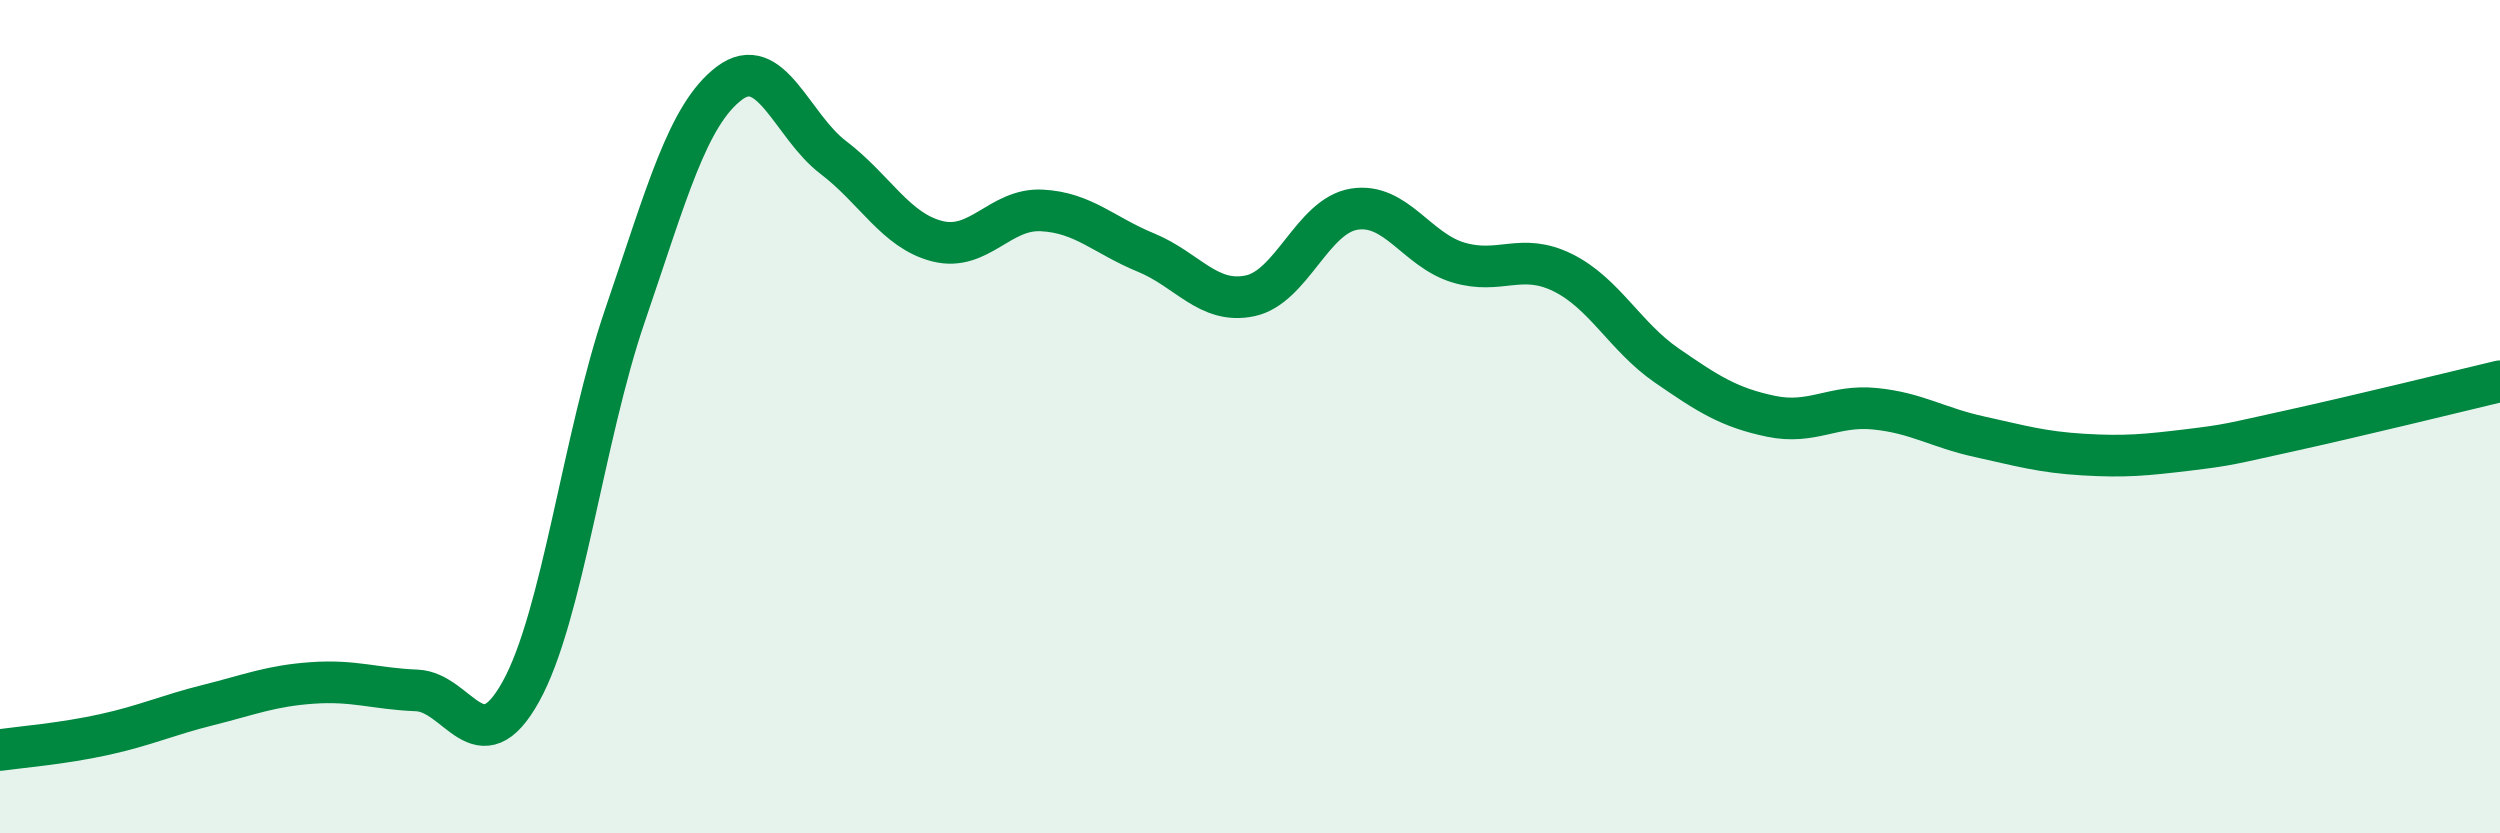
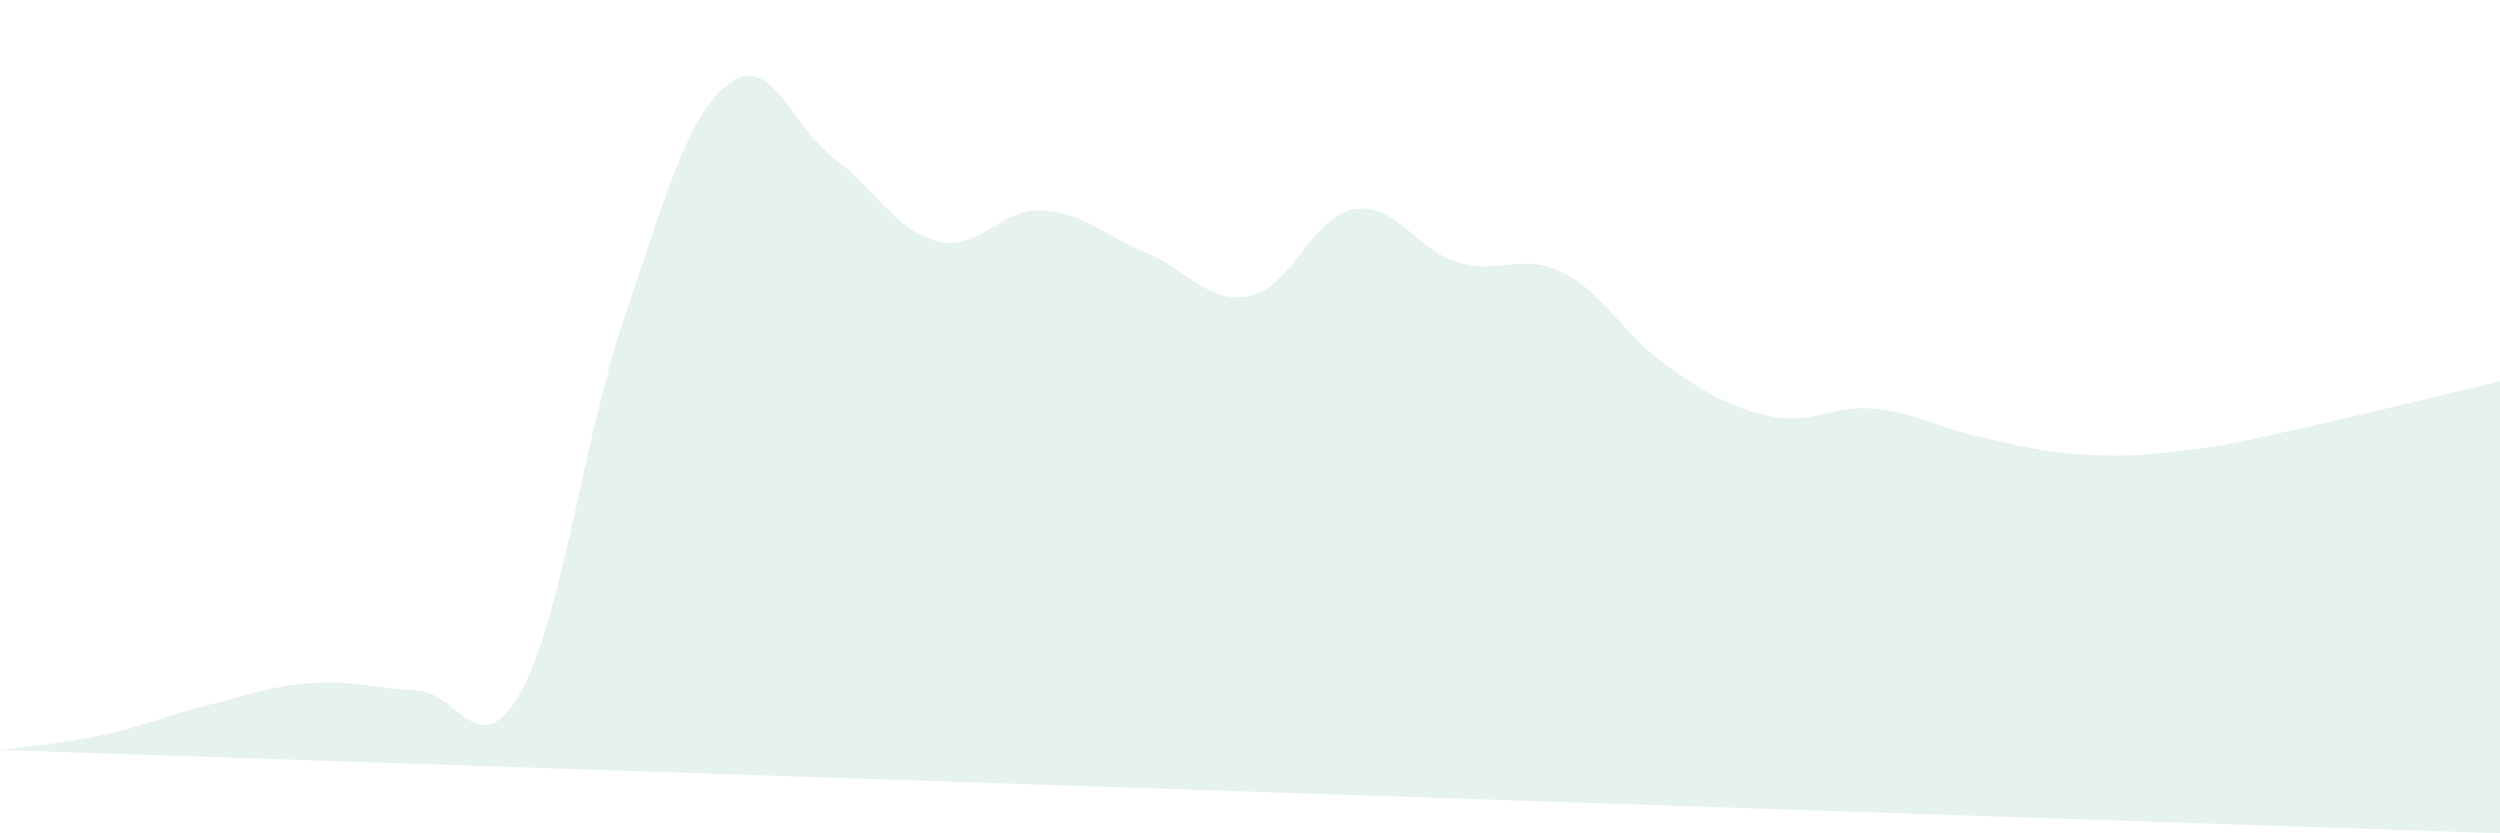
<svg xmlns="http://www.w3.org/2000/svg" width="60" height="20" viewBox="0 0 60 20">
-   <path d="M 0,18 C 0.5,17.93 1.5,17.85 2.5,17.63 C 3.5,17.41 4,17.17 5,16.92 C 6,16.67 6.5,16.46 7.5,16.39 C 8.5,16.32 9,16.53 10,16.57 C 11,16.61 11.5,18.4 12.5,16.6 C 13.5,14.8 14,10.49 15,7.57 C 16,4.65 16.5,2.76 17.5,2 C 18.5,1.24 19,3.02 20,3.78 C 21,4.54 21.5,5.54 22.5,5.79 C 23.5,6.04 24,5 25,5.05 C 26,5.1 26.5,5.65 27.5,6.06 C 28.5,6.47 29,7.31 30,7.1 C 31,6.89 31.5,5.18 32.5,5.02 C 33.5,4.86 34,6 35,6.3 C 36,6.6 36.5,6.05 37.5,6.54 C 38.5,7.03 39,8.08 40,8.77 C 41,9.46 41.5,9.78 42.5,9.99 C 43.5,10.2 44,9.71 45,9.81 C 46,9.91 46.5,10.26 47.5,10.48 C 48.5,10.7 49,10.85 50,10.91 C 51,10.97 51.5,10.92 52.5,10.8 C 53.5,10.68 53.5,10.66 55,10.33 C 56.5,10 59,9.39 60,9.15L60 20L0 20Z" fill="#008740" opacity="0.1" stroke-linecap="round" stroke-linejoin="round" />
-   <path d="M 0,18 C 0.5,17.93 1.5,17.85 2.5,17.63 C 3.5,17.41 4,17.17 5,16.92 C 6,16.67 6.5,16.46 7.5,16.39 C 8.5,16.32 9,16.53 10,16.57 C 11,16.61 11.5,18.4 12.5,16.6 C 13.5,14.8 14,10.49 15,7.57 C 16,4.65 16.5,2.76 17.5,2 C 18.5,1.24 19,3.02 20,3.78 C 21,4.54 21.5,5.54 22.5,5.79 C 23.5,6.04 24,5 25,5.05 C 26,5.1 26.5,5.65 27.5,6.06 C 28.5,6.47 29,7.31 30,7.1 C 31,6.89 31.5,5.18 32.5,5.02 C 33.5,4.86 34,6 35,6.3 C 36,6.6 36.5,6.05 37.5,6.54 C 38.5,7.03 39,8.08 40,8.77 C 41,9.46 41.5,9.78 42.5,9.99 C 43.5,10.2 44,9.71 45,9.81 C 46,9.91 46.5,10.26 47.5,10.48 C 48.5,10.7 49,10.85 50,10.91 C 51,10.97 51.5,10.92 52.5,10.8 C 53.5,10.68 53.5,10.66 55,10.33 C 56.5,10 59,9.39 60,9.15" stroke="#008740" stroke-width="1" fill="none" stroke-linecap="round" stroke-linejoin="round" />
+   <path d="M 0,18 C 0.5,17.93 1.5,17.85 2.5,17.63 C 3.5,17.41 4,17.17 5,16.92 C 6,16.67 6.5,16.46 7.5,16.39 C 8.5,16.32 9,16.53 10,16.57 C 11,16.61 11.5,18.4 12.5,16.6 C 13.5,14.8 14,10.49 15,7.57 C 16,4.65 16.5,2.76 17.5,2 C 18.5,1.24 19,3.02 20,3.78 C 21,4.54 21.5,5.54 22.5,5.79 C 23.5,6.04 24,5 25,5.05 C 26,5.1 26.5,5.65 27.5,6.06 C 28.5,6.47 29,7.31 30,7.1 C 31,6.89 31.5,5.18 32.5,5.02 C 33.5,4.86 34,6 35,6.3 C 36,6.6 36.5,6.05 37.5,6.54 C 38.5,7.03 39,8.08 40,8.77 C 41,9.46 41.5,9.78 42.5,9.99 C 43.5,10.2 44,9.71 45,9.81 C 46,9.91 46.5,10.26 47.5,10.48 C 48.5,10.7 49,10.85 50,10.91 C 51,10.97 51.5,10.92 52.5,10.8 C 53.5,10.68 53.5,10.66 55,10.33 C 56.5,10 59,9.39 60,9.15L60 20Z" fill="#008740" opacity="0.1" stroke-linecap="round" stroke-linejoin="round" />
</svg>